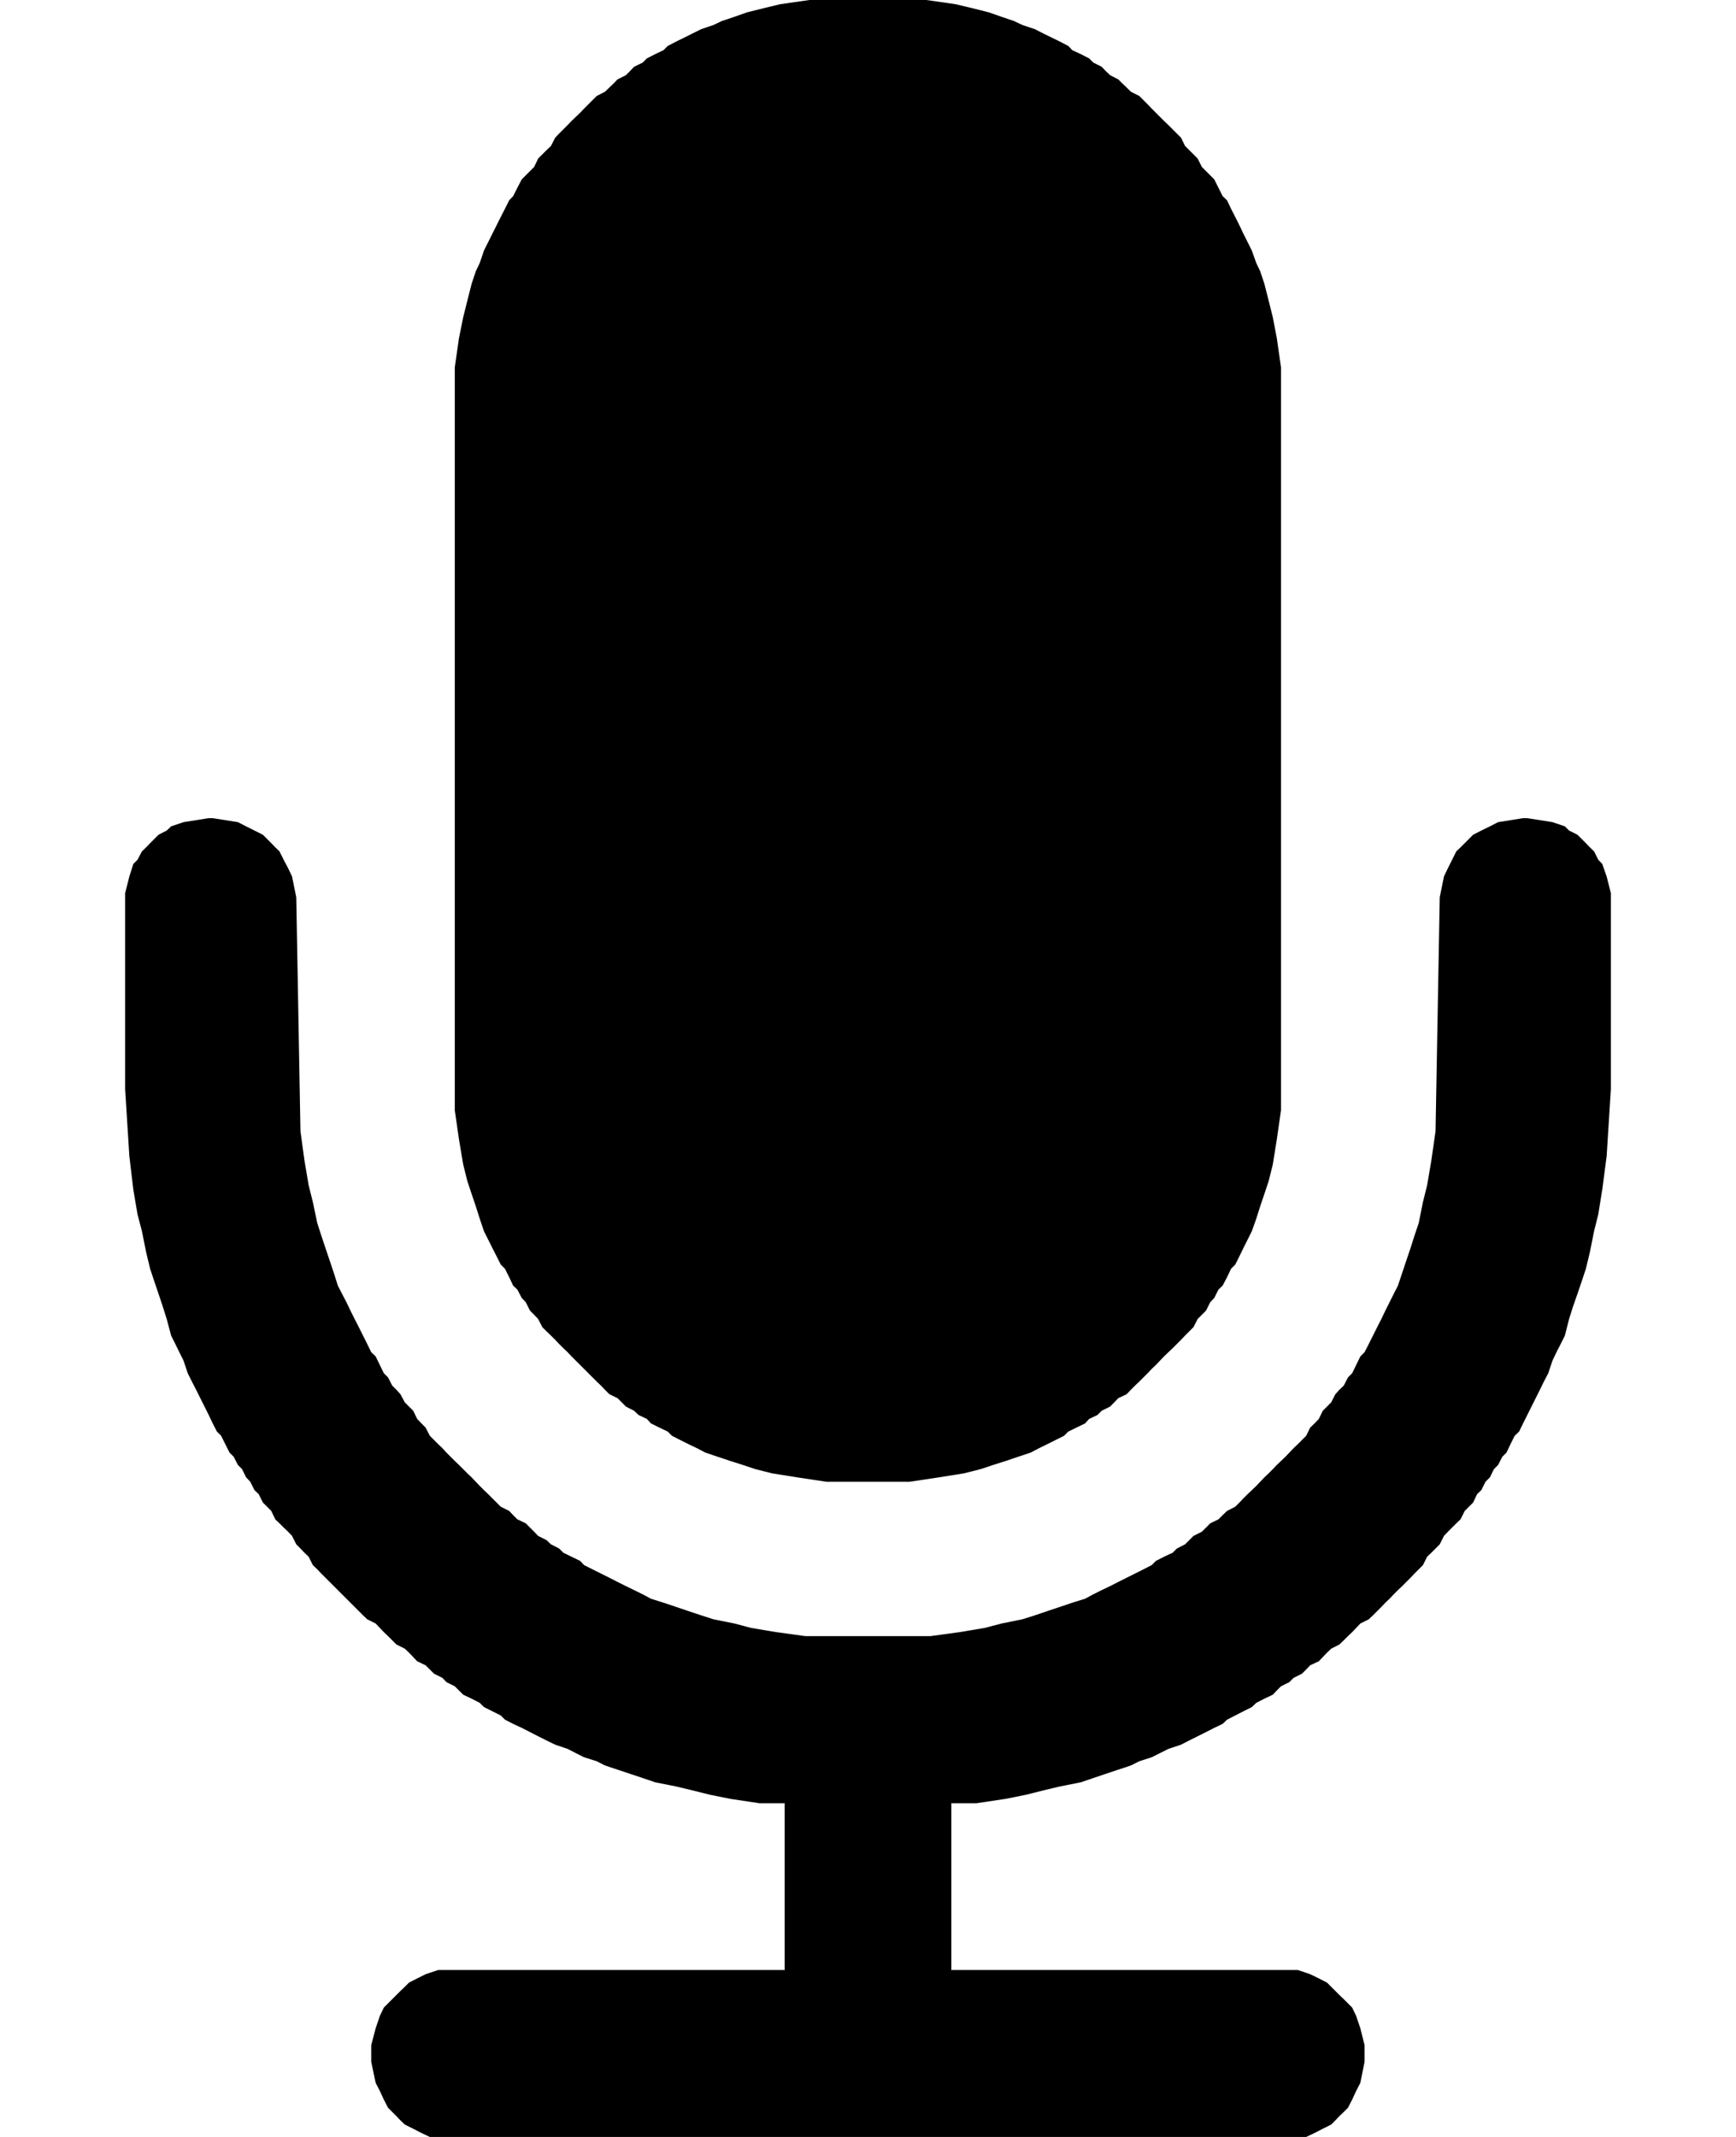
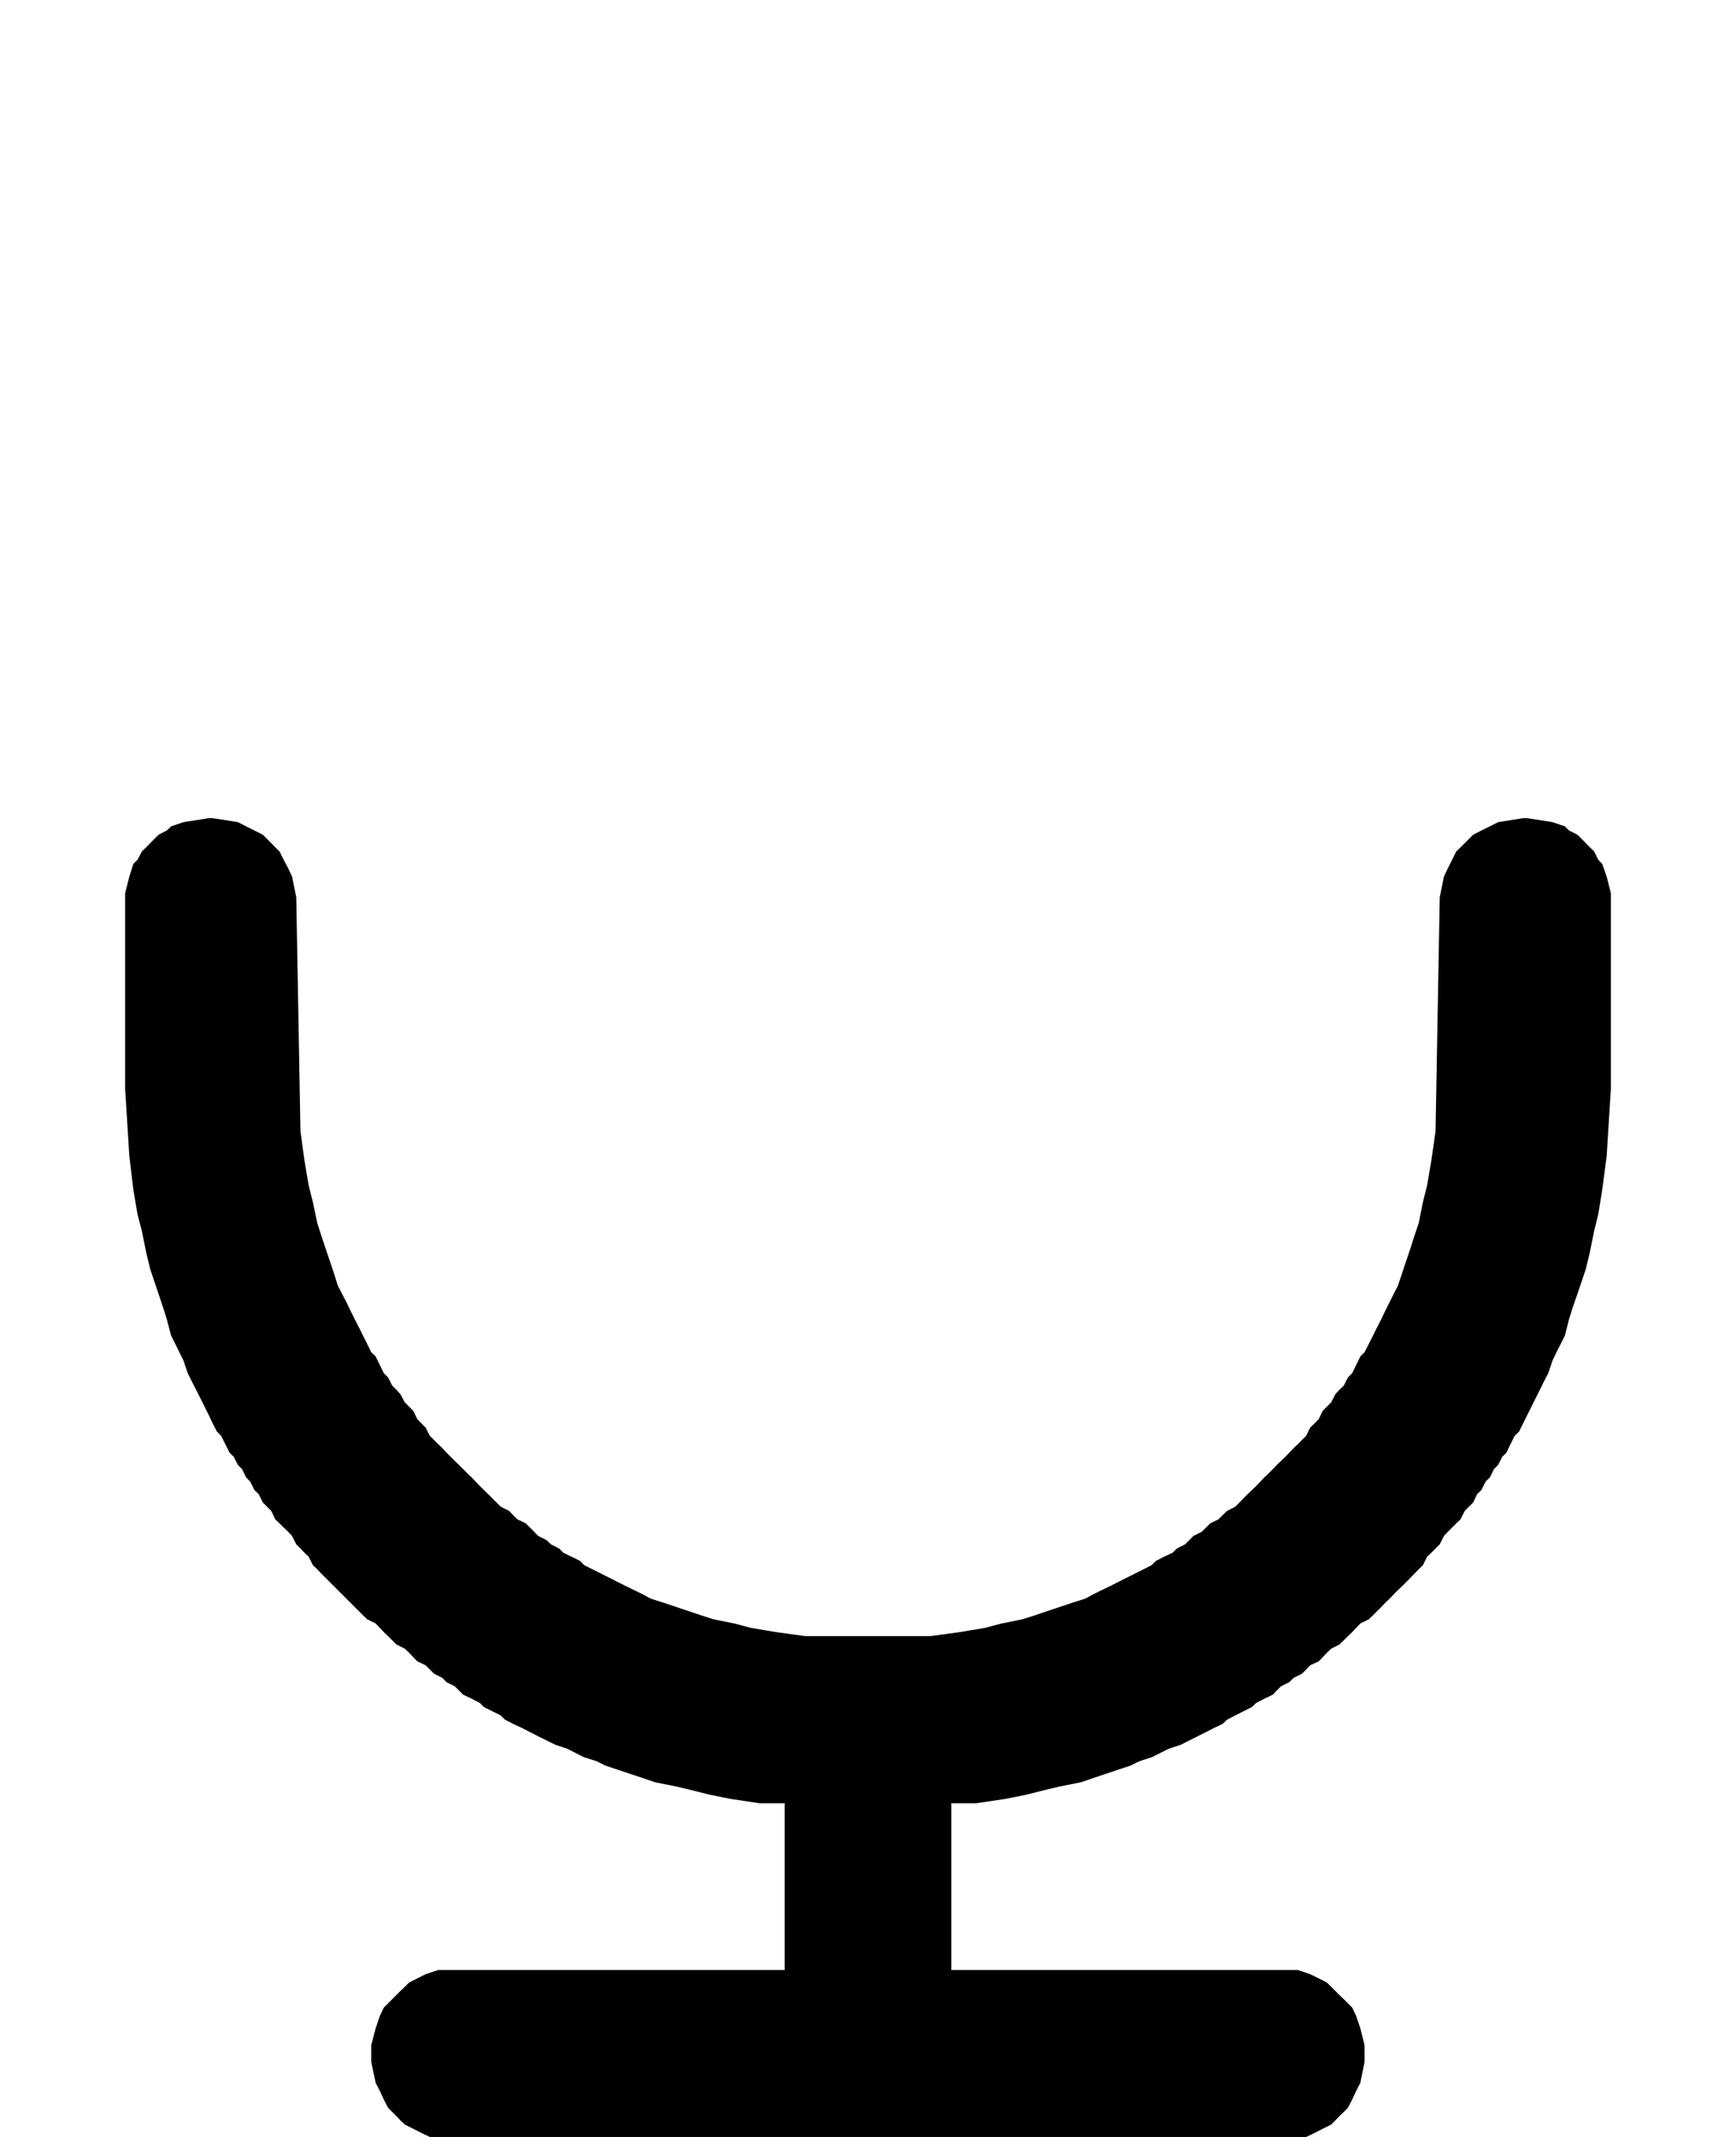
<svg xmlns="http://www.w3.org/2000/svg" xml:space="preserve" width="13px" height="16px" style="shape-rendering:geometricPrecision; text-rendering:geometricPrecision; image-rendering:optimizeQuality; fill-rule:evenodd; clip-rule:evenodd" viewBox="0 0 7.076 10.176">
  <defs>
    <style type="text/css">
   
    .fil0 {fill:#000000}
   
  </style>
  </defs>
  <g id="Слой_x0020_1">
    <g id="_91222648">
-       <polygon id="_91222672" class="fil0" points="3.12,0.02 3.041,0.039 2.961,0.059 2.902,0.08 2.842,0.1 2.802,0.119 2.743,0.139 2.703,0.159 2.663,0.179 2.624,0.198 2.584,0.219 2.564,0.239 2.524,0.258 2.485,0.278 2.465,0.298 2.424,0.318 2.405,0.338 2.385,0.358 2.345,0.378 2.326,0.398 2.306,0.417 2.285,0.437 2.246,0.457 2.226,0.477 2.206,0.497 2.186,0.517 2.167,0.537 2.146,0.557 2.126,0.576 2.107,0.596 2.087,0.616 2.067,0.636 2.048,0.656 2.028,0.695 2.007,0.715 1.987,0.735 1.967,0.755 1.948,0.795 1.928,0.815 1.908,0.835 1.889,0.854 1.868,0.894 1.848,0.934 1.829,0.954 1.809,0.994 1.789,1.033 1.769,1.073 1.749,1.113 1.729,1.153 1.709,1.193 1.689,1.252 1.67,1.292 1.65,1.352 1.63,1.431 1.61,1.511 1.59,1.61 1.57,1.749 1.57,5.287 1.59,5.426 1.61,5.545 1.63,5.625 1.65,5.685 1.67,5.744 1.689,5.804 1.709,5.863 1.729,5.903 1.749,5.943 1.769,5.982 1.789,6.022 1.809,6.042 1.829,6.082 1.848,6.122 1.868,6.141 1.889,6.181 1.908,6.201 1.928,6.241 1.948,6.261 1.967,6.281 1.987,6.32 2.007,6.34 2.028,6.36 2.048,6.38 2.067,6.4 2.087,6.42 2.107,6.439 2.126,6.459 2.146,6.479 2.167,6.5 2.186,6.519 2.206,6.539 2.226,6.559 2.246,6.579 2.266,6.598 2.285,6.618 2.306,6.639 2.345,6.658 2.365,6.678 2.385,6.698 2.424,6.718 2.445,6.738 2.485,6.757 2.504,6.778 2.544,6.798 2.584,6.817 2.604,6.837 2.643,6.857 2.683,6.877 2.723,6.896 2.763,6.917 2.822,6.937 2.882,6.957 2.942,6.976 3.002,6.996 3.081,7.016 3.2,7.035 3.339,7.056 3.737,7.056 3.876,7.035 3.995,7.016 4.074,6.996 4.134,6.976 4.194,6.957 4.253,6.937 4.313,6.917 4.353,6.896 4.392,6.877 4.432,6.857 4.472,6.837 4.492,6.817 4.531,6.798 4.572,6.778 4.591,6.757 4.631,6.738 4.651,6.718 4.691,6.698 4.711,6.678 4.73,6.658 4.77,6.639 4.79,6.618 4.81,6.598 4.83,6.579 4.85,6.559 4.87,6.539 4.889,6.519 4.909,6.5 4.929,6.479 4.948,6.459 4.969,6.439 4.989,6.42 5.009,6.4 5.029,6.38 5.048,6.36 5.068,6.34 5.088,6.32 5.108,6.281 5.128,6.261 5.148,6.241 5.168,6.201 5.187,6.181 5.207,6.141 5.227,6.122 5.248,6.082 5.267,6.042 5.287,6.022 5.307,5.982 5.326,5.943 5.346,5.903 5.366,5.863 5.387,5.804 5.406,5.744 5.426,5.685 5.446,5.625 5.466,5.545 5.485,5.426 5.505,5.287 5.505,1.749 5.485,1.61 5.466,1.511 5.446,1.431 5.426,1.352 5.406,1.292 5.387,1.252 5.366,1.193 5.346,1.153 5.326,1.113 5.307,1.073 5.287,1.033 5.267,0.994 5.248,0.954 5.227,0.934 5.207,0.894 5.187,0.854 5.168,0.835 5.148,0.815 5.128,0.795 5.108,0.755 5.088,0.735 5.068,0.715 5.048,0.695 5.029,0.656 5.009,0.636 4.989,0.616 4.969,0.596 4.948,0.576 4.929,0.557 4.909,0.537 4.889,0.517 4.87,0.497 4.85,0.477 4.83,0.457 4.79,0.437 4.77,0.417 4.75,0.398 4.73,0.378 4.691,0.358 4.67,0.338 4.651,0.318 4.611,0.298 4.591,0.278 4.552,0.258 4.511,0.239 4.492,0.219 4.452,0.198 4.413,0.179 4.372,0.159 4.333,0.139 4.273,0.119 4.233,0.1 4.174,0.08 4.114,0.059 4.035,0.039 3.955,0.02 3.816,0 3.259,0 " />
      <polygon id="_68795928" class="fil0" points="0.278,3.915 0.219,3.935 0.198,3.955 0.159,3.975 0.139,3.995 0.119,4.015 0.1,4.035 0.08,4.054 0.059,4.094 0.039,4.114 0.02,4.174 0,4.253 0,5.187 0.02,5.505 0.039,5.665 0.059,5.783 0.08,5.863 0.1,5.963 0.119,6.042 0.139,6.102 0.159,6.161 0.179,6.221 0.198,6.281 0.219,6.36 0.239,6.4 0.258,6.439 0.278,6.479 0.298,6.539 0.318,6.579 0.338,6.618 0.358,6.658 0.378,6.698 0.398,6.738 0.417,6.778 0.437,6.817 0.457,6.837 0.477,6.877 0.497,6.917 0.517,6.937 0.537,6.976 0.557,6.996 0.576,7.035 0.596,7.056 0.616,7.096 0.636,7.115 0.656,7.155 0.676,7.175 0.696,7.195 0.715,7.235 0.735,7.254 0.755,7.274 0.776,7.294 0.795,7.314 0.815,7.354 0.835,7.374 0.854,7.394 0.874,7.413 0.894,7.453 0.915,7.473 0.934,7.493 0.954,7.513 0.974,7.533 0.994,7.553 1.013,7.572 1.033,7.592 1.054,7.613 1.073,7.632 1.093,7.652 1.113,7.672 1.133,7.692 1.153,7.711 1.193,7.731 1.213,7.752 1.232,7.772 1.252,7.791 1.272,7.811 1.292,7.831 1.332,7.851 1.352,7.87 1.372,7.891 1.391,7.911 1.431,7.93 1.451,7.95 1.471,7.97 1.511,7.99 1.53,8.01 1.57,8.03 1.59,8.05 1.61,8.07 1.65,8.089 1.689,8.109 1.709,8.129 1.749,8.149 1.789,8.169 1.809,8.189 1.848,8.209 1.889,8.228 1.928,8.248 1.967,8.268 2.007,8.288 2.048,8.308 2.107,8.328 2.146,8.348 2.186,8.368 2.246,8.387 2.285,8.407 2.345,8.427 2.405,8.447 2.465,8.467 2.524,8.487 2.624,8.507 2.703,8.526 2.783,8.546 2.882,8.566 3.021,8.587 3.141,8.587 3.141,9.381 1.491,9.381 1.431,9.401 1.391,9.421 1.352,9.441 1.332,9.461 1.311,9.481 1.292,9.5 1.272,9.52 1.252,9.54 1.232,9.56 1.213,9.6 1.193,9.659 1.172,9.739 1.172,9.818 1.193,9.918 1.213,9.957 1.232,9.998 1.252,10.037 1.272,10.057 1.292,10.077 1.311,10.097 1.332,10.117 1.372,10.137 1.411,10.157 1.451,10.176 5.625,10.176 5.665,10.157 5.704,10.137 5.744,10.117 5.764,10.097 5.783,10.077 5.804,10.057 5.824,10.037 5.844,9.998 5.863,9.957 5.883,9.918 5.903,9.818 5.903,9.739 5.883,9.659 5.863,9.6 5.844,9.56 5.824,9.54 5.804,9.52 5.783,9.5 5.764,9.481 5.744,9.461 5.724,9.441 5.685,9.421 5.644,9.401 5.585,9.381 3.935,9.381 3.935,8.587 4.054,8.587 4.194,8.566 4.293,8.546 4.372,8.526 4.452,8.507 4.552,8.487 4.611,8.467 4.67,8.447 4.73,8.427 4.79,8.407 4.83,8.387 4.889,8.368 4.929,8.348 4.969,8.328 5.029,8.308 5.068,8.288 5.108,8.268 5.148,8.248 5.187,8.228 5.227,8.209 5.248,8.189 5.287,8.169 5.326,8.149 5.366,8.129 5.387,8.109 5.426,8.089 5.466,8.07 5.485,8.05 5.505,8.03 5.545,8.01 5.565,7.99 5.605,7.97 5.625,7.95 5.644,7.93 5.685,7.911 5.704,7.891 5.724,7.87 5.744,7.851 5.783,7.831 5.804,7.811 5.824,7.791 5.844,7.772 5.863,7.752 5.883,7.731 5.923,7.711 5.943,7.692 5.963,7.672 5.983,7.652 6.002,7.632 6.022,7.613 6.042,7.592 6.062,7.572 6.082,7.553 6.102,7.533 6.122,7.513 6.141,7.493 6.161,7.473 6.181,7.453 6.201,7.413 6.221,7.394 6.241,7.374 6.261,7.354 6.281,7.314 6.3,7.294 6.32,7.274 6.34,7.254 6.36,7.235 6.38,7.195 6.4,7.175 6.42,7.155 6.439,7.115 6.459,7.096 6.479,7.056 6.5,7.035 6.519,6.996 6.539,6.976 6.559,6.937 6.579,6.917 6.598,6.877 6.618,6.837 6.639,6.817 6.658,6.778 6.678,6.738 6.698,6.698 6.718,6.658 6.738,6.618 6.757,6.579 6.778,6.539 6.798,6.479 6.817,6.439 6.837,6.4 6.857,6.36 6.877,6.281 6.896,6.221 6.917,6.161 6.937,6.102 6.957,6.042 6.976,5.963 6.996,5.863 7.016,5.783 7.035,5.665 7.056,5.505 7.076,5.187 7.076,4.253 7.056,4.174 7.035,4.114 7.016,4.094 6.996,4.054 6.976,4.035 6.957,4.015 6.937,3.995 6.917,3.975 6.877,3.955 6.857,3.935 6.798,3.915 6.678,3.896 6.658,3.896 6.539,3.915 6.5,3.935 6.459,3.955 6.42,3.975 6.4,3.995 6.38,4.015 6.36,4.035 6.34,4.054 6.32,4.094 6.3,4.134 6.281,4.174 6.261,4.273 6.241,5.387 6.221,5.526 6.201,5.644 6.181,5.724 6.161,5.824 6.141,5.883 6.122,5.943 6.102,6.002 6.082,6.062 6.062,6.122 6.042,6.161 6.022,6.201 6.002,6.241 5.983,6.281 5.963,6.32 5.943,6.36 5.923,6.4 5.903,6.439 5.883,6.459 5.863,6.5 5.844,6.539 5.824,6.559 5.804,6.598 5.783,6.618 5.764,6.639 5.744,6.678 5.724,6.698 5.704,6.718 5.685,6.757 5.665,6.778 5.644,6.798 5.625,6.837 5.605,6.857 5.585,6.877 5.565,6.896 5.545,6.917 5.526,6.937 5.505,6.957 5.485,6.976 5.466,6.996 5.446,7.016 5.426,7.035 5.406,7.056 5.387,7.076 5.366,7.096 5.346,7.115 5.326,7.135 5.307,7.155 5.287,7.175 5.248,7.195 5.227,7.215 5.207,7.235 5.168,7.254 5.148,7.274 5.128,7.294 5.088,7.314 5.068,7.334 5.048,7.354 5.009,7.374 4.989,7.394 4.948,7.413 4.909,7.433 4.889,7.453 4.85,7.473 4.81,7.493 4.77,7.513 4.73,7.533 4.691,7.553 4.651,7.572 4.611,7.592 4.572,7.613 4.511,7.632 4.452,7.652 4.392,7.672 4.333,7.692 4.273,7.711 4.174,7.731 4.094,7.752 3.975,7.772 3.836,7.791 3.239,7.791 3.1,7.772 2.981,7.752 2.902,7.731 2.802,7.711 2.743,7.692 2.683,7.672 2.624,7.652 2.564,7.632 2.504,7.613 2.465,7.592 2.424,7.572 2.385,7.553 2.345,7.533 2.306,7.513 2.266,7.493 2.226,7.473 2.186,7.453 2.167,7.433 2.126,7.413 2.087,7.394 2.067,7.374 2.028,7.354 2.007,7.334 1.967,7.314 1.948,7.294 1.928,7.274 1.908,7.254 1.868,7.235 1.848,7.215 1.829,7.195 1.789,7.175 1.769,7.155 1.749,7.135 1.729,7.115 1.709,7.096 1.689,7.076 1.67,7.056 1.65,7.035 1.63,7.016 1.61,6.996 1.59,6.976 1.57,6.957 1.55,6.937 1.53,6.917 1.511,6.896 1.491,6.877 1.471,6.857 1.451,6.837 1.431,6.798 1.411,6.778 1.391,6.757 1.372,6.718 1.352,6.698 1.332,6.678 1.311,6.639 1.292,6.618 1.272,6.598 1.252,6.559 1.232,6.539 1.213,6.5 1.193,6.459 1.172,6.439 1.153,6.4 1.133,6.36 1.113,6.32 1.093,6.281 1.073,6.241 1.054,6.201 1.033,6.161 1.013,6.122 0.994,6.062 0.974,6.002 0.954,5.943 0.934,5.883 0.915,5.824 0.894,5.724 0.874,5.644 0.854,5.526 0.835,5.387 0.815,4.273 0.795,4.174 0.776,4.134 0.755,4.094 0.735,4.054 0.715,4.035 0.696,4.015 0.676,3.995 0.656,3.975 0.616,3.955 0.576,3.935 0.537,3.915 0.417,3.896 0.398,3.896 " />
    </g>
  </g>
</svg>